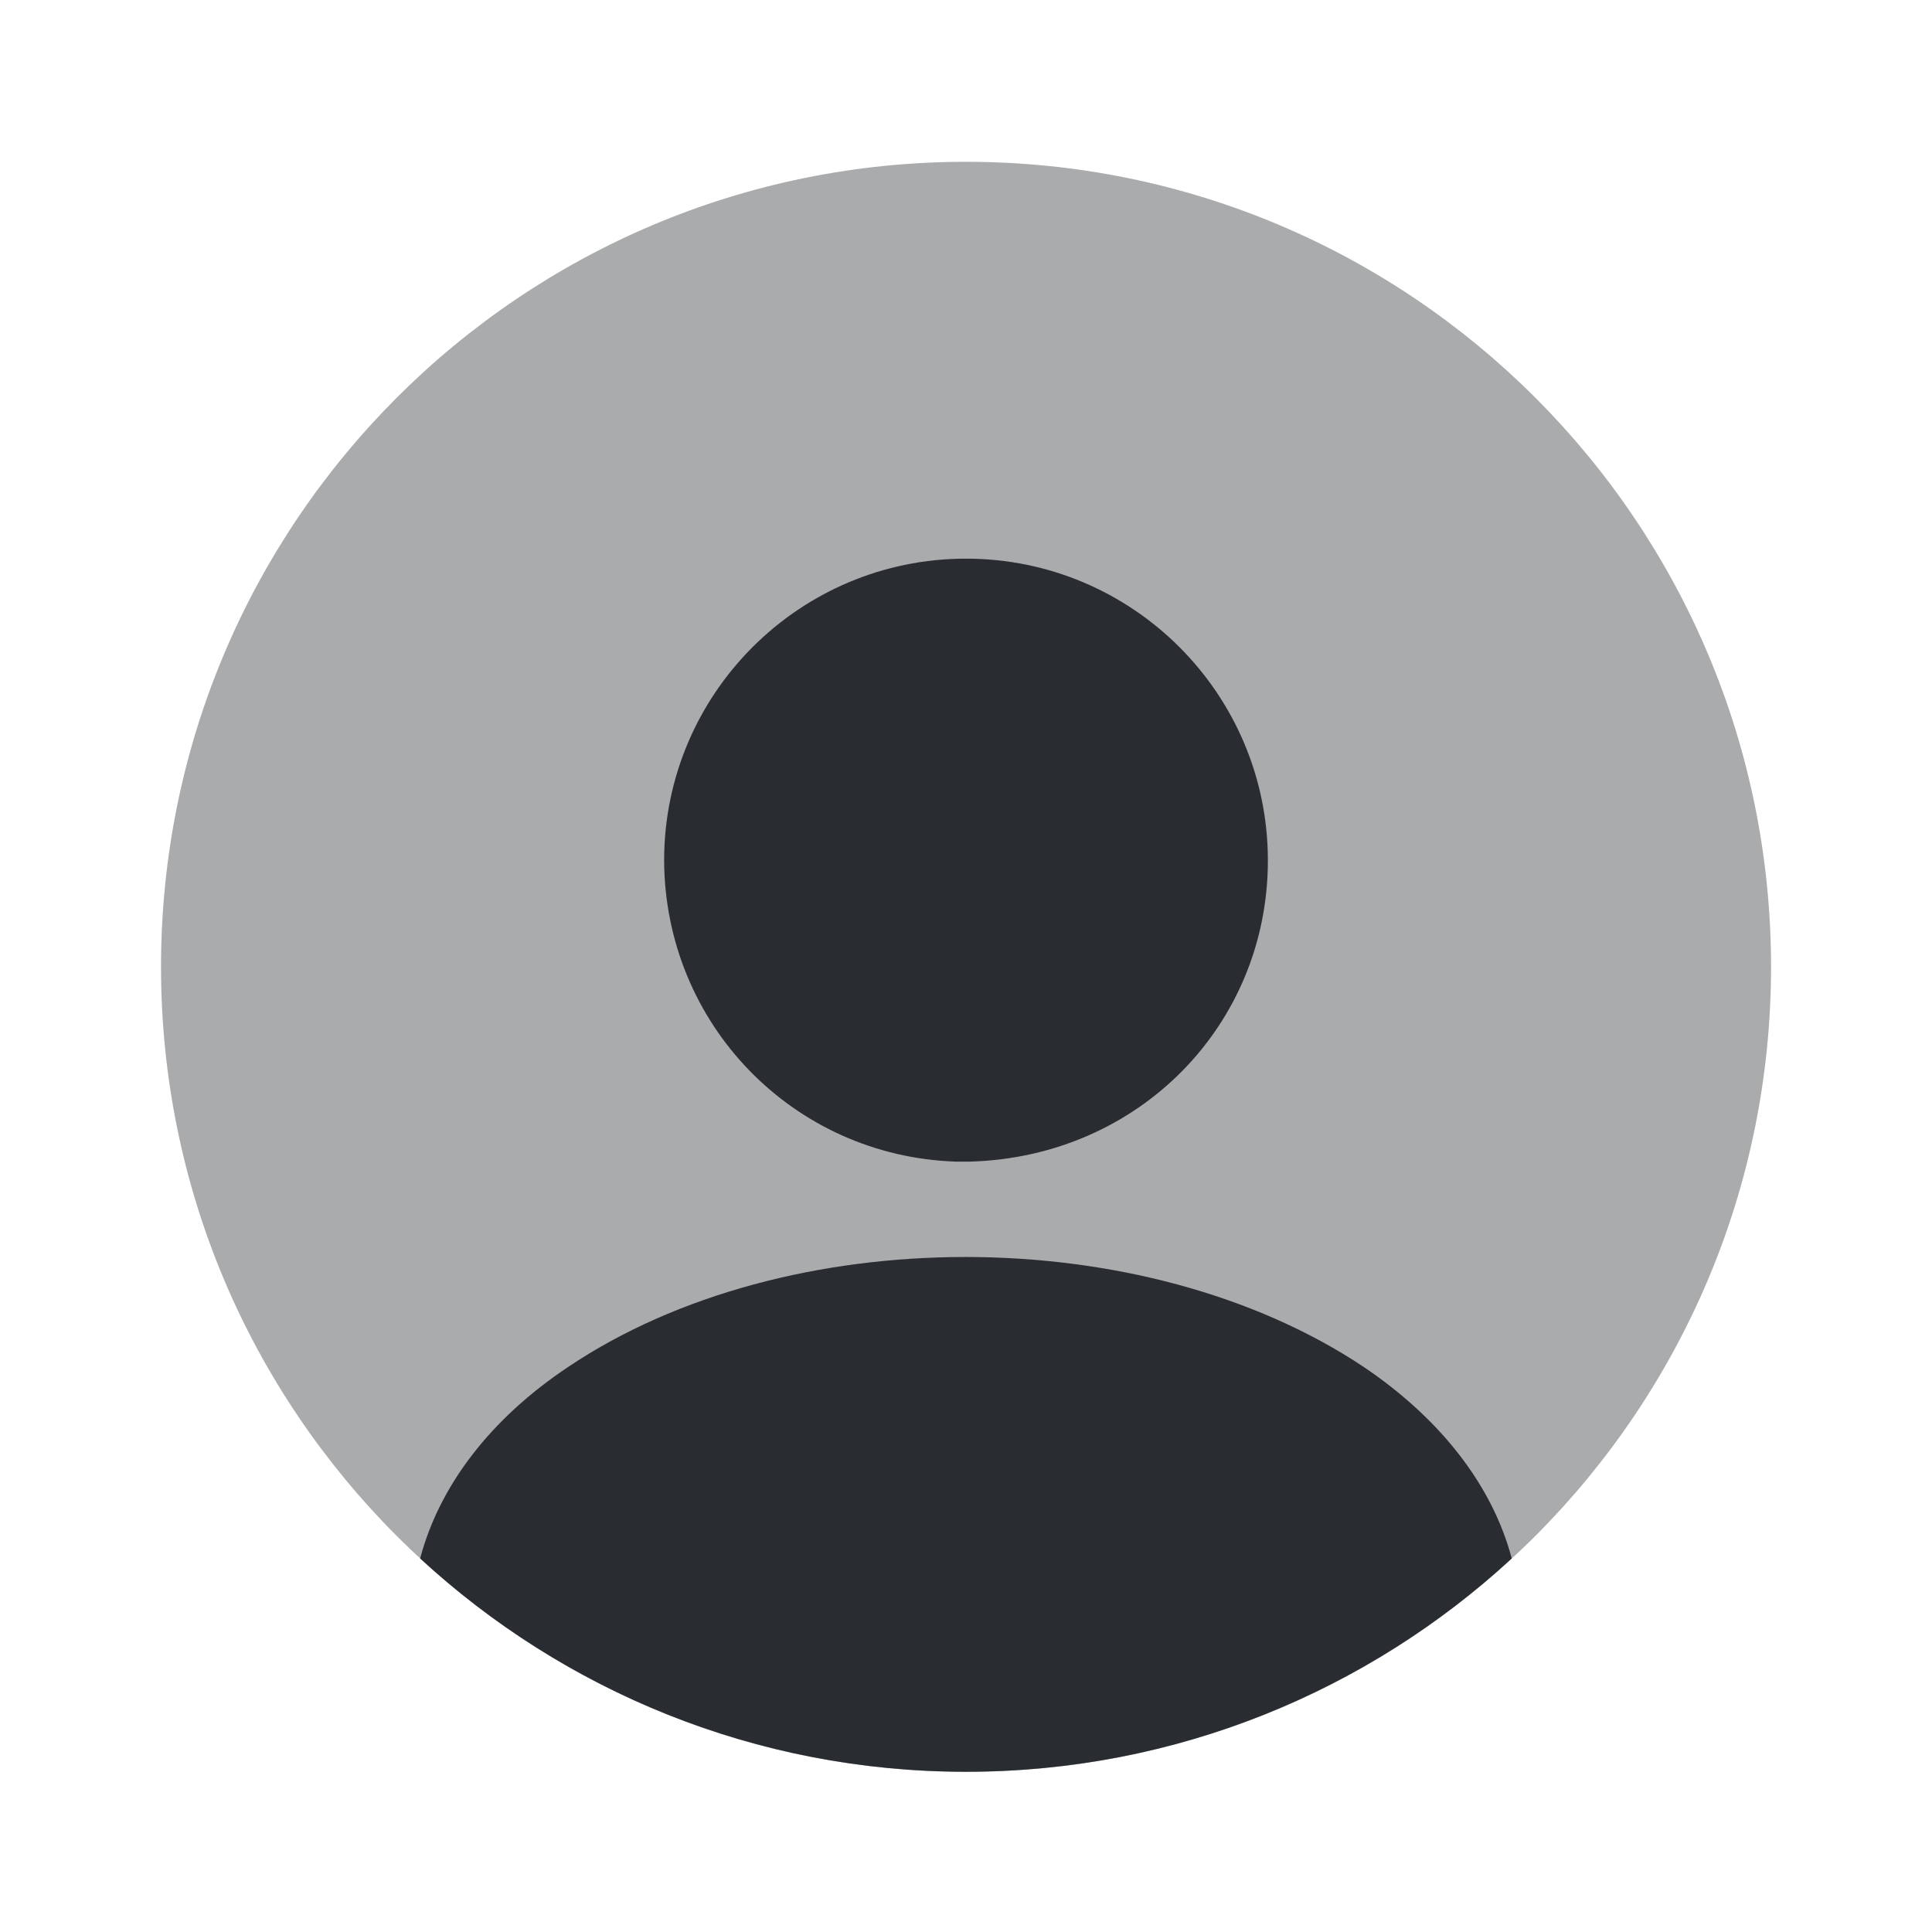
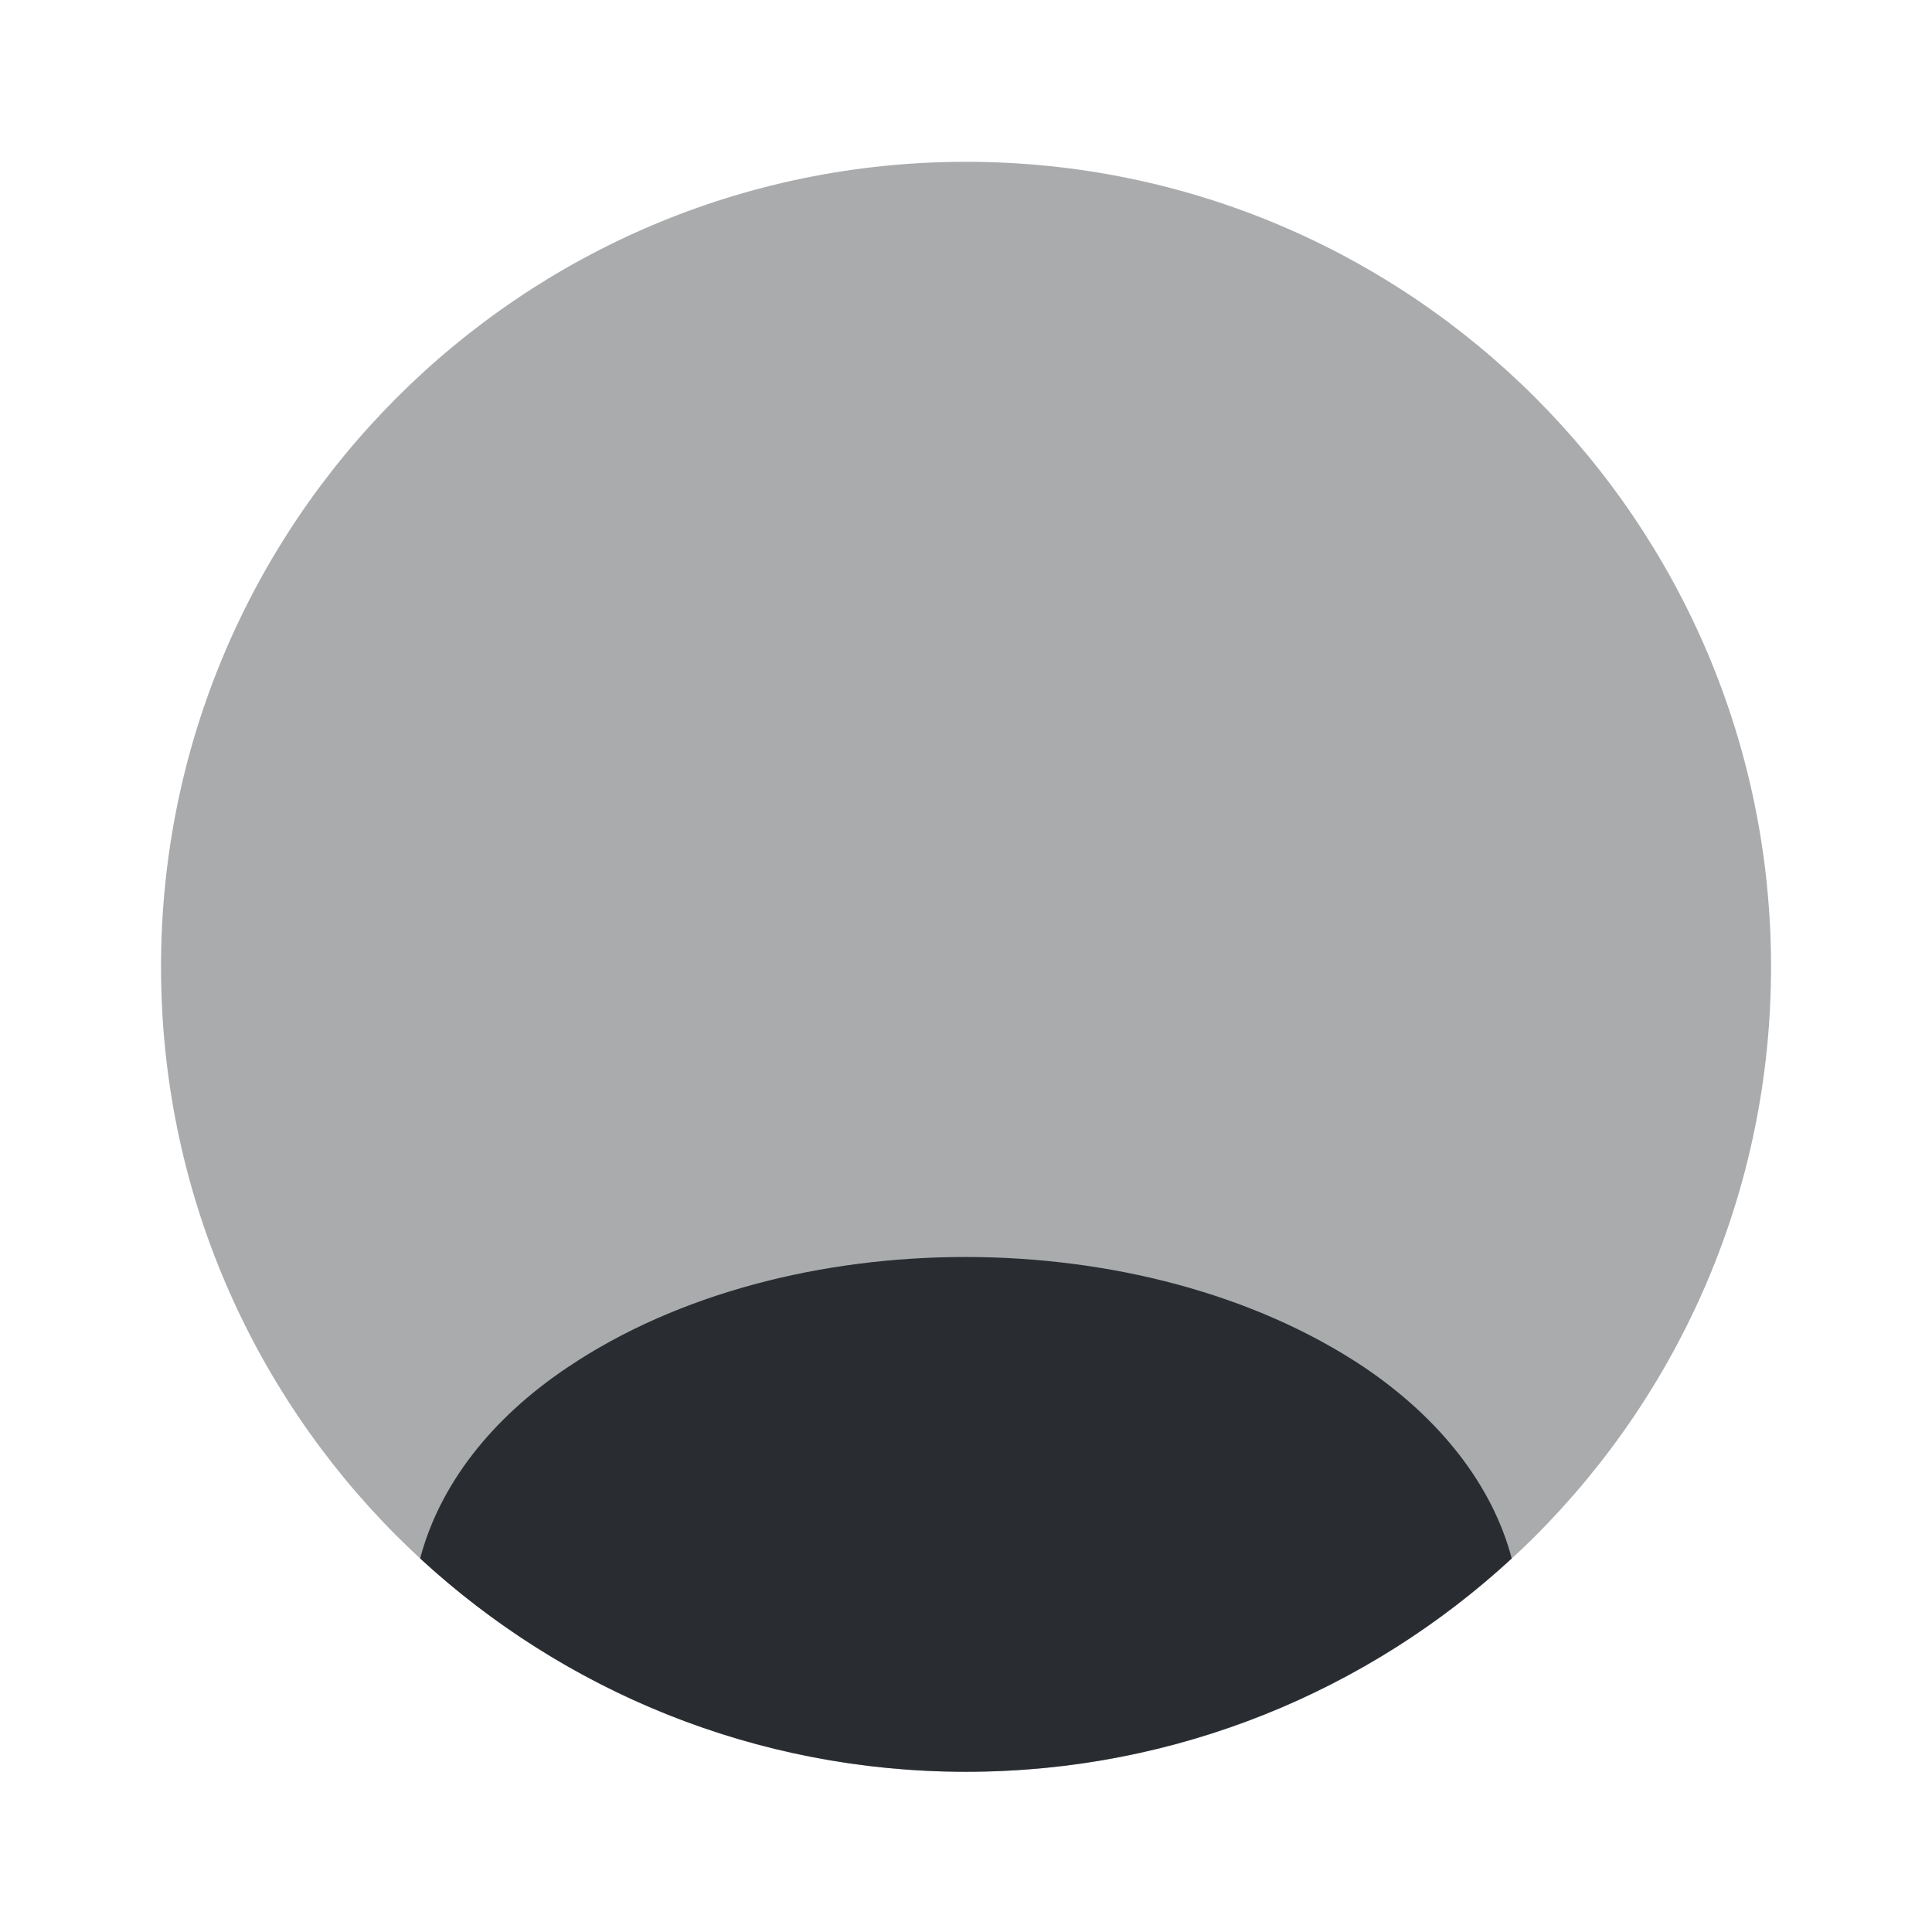
<svg xmlns="http://www.w3.org/2000/svg" width="32" height="32" viewBox="0 0 32 32" fill="none">
  <path opacity="0.4" d="M16.001 29.347C8.637 29.347 2.667 23.377 2.667 16.014C2.667 8.65 8.637 2.68 16.001 2.68C23.364 2.68 29.334 8.65 29.334 16.014C29.334 23.377 23.364 29.347 16.001 29.347Z" fill="#292D32" />
-   <path d="M16 9.253C18.76 9.253 21 11.493 21 14.253C21 16.96 18.88 19.16 16.067 19.24C16.027 19.24 15.973 19.24 15.947 19.24C15.92 19.24 15.88 19.24 15.853 19.24C15.84 19.24 15.827 19.24 15.827 19.24C13.133 19.147 11.013 16.96 11 14.253C11 11.493 13.24 9.253 16 9.253Z" fill="#292D32" />
  <path d="M6.959 25.813C9.332 28 12.506 29.346 15.999 29.346C19.492 29.346 22.666 28 25.039 25.813C24.719 24.6 23.852 23.493 22.586 22.64C18.946 20.213 13.026 20.213 9.412 22.64C8.132 23.493 7.279 24.6 6.959 25.813Z" fill="#292D32" />
</svg>